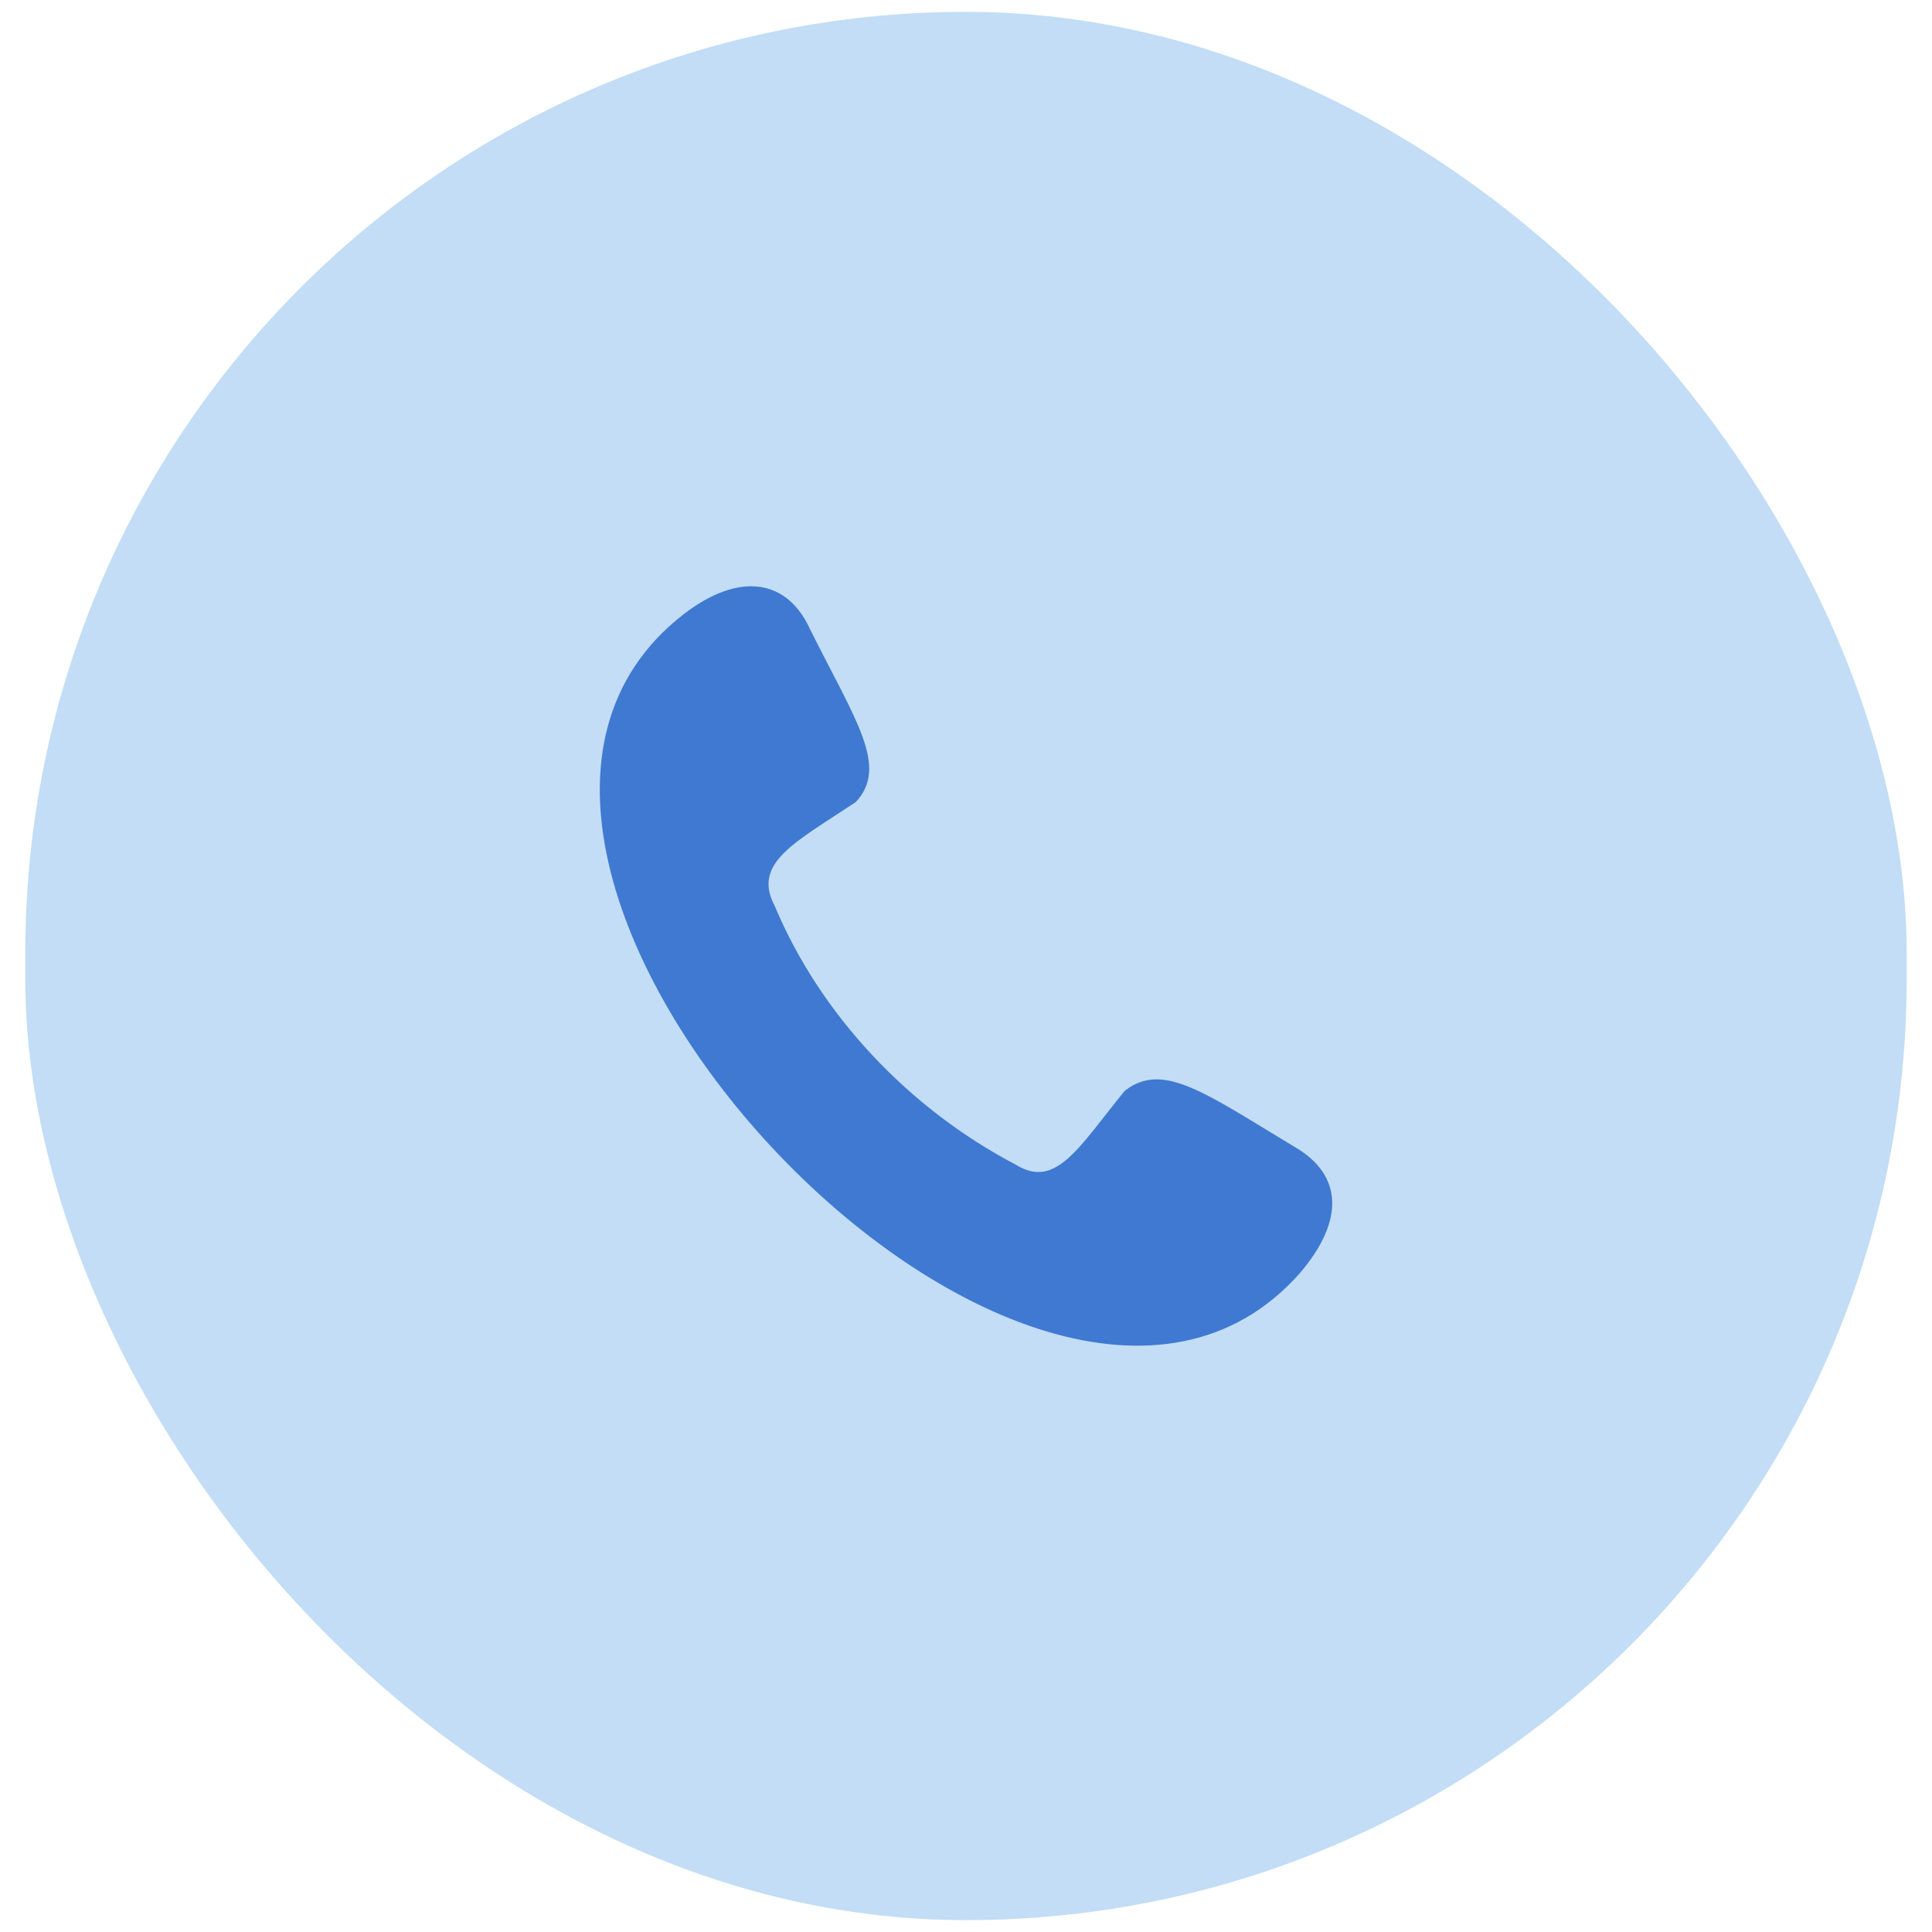
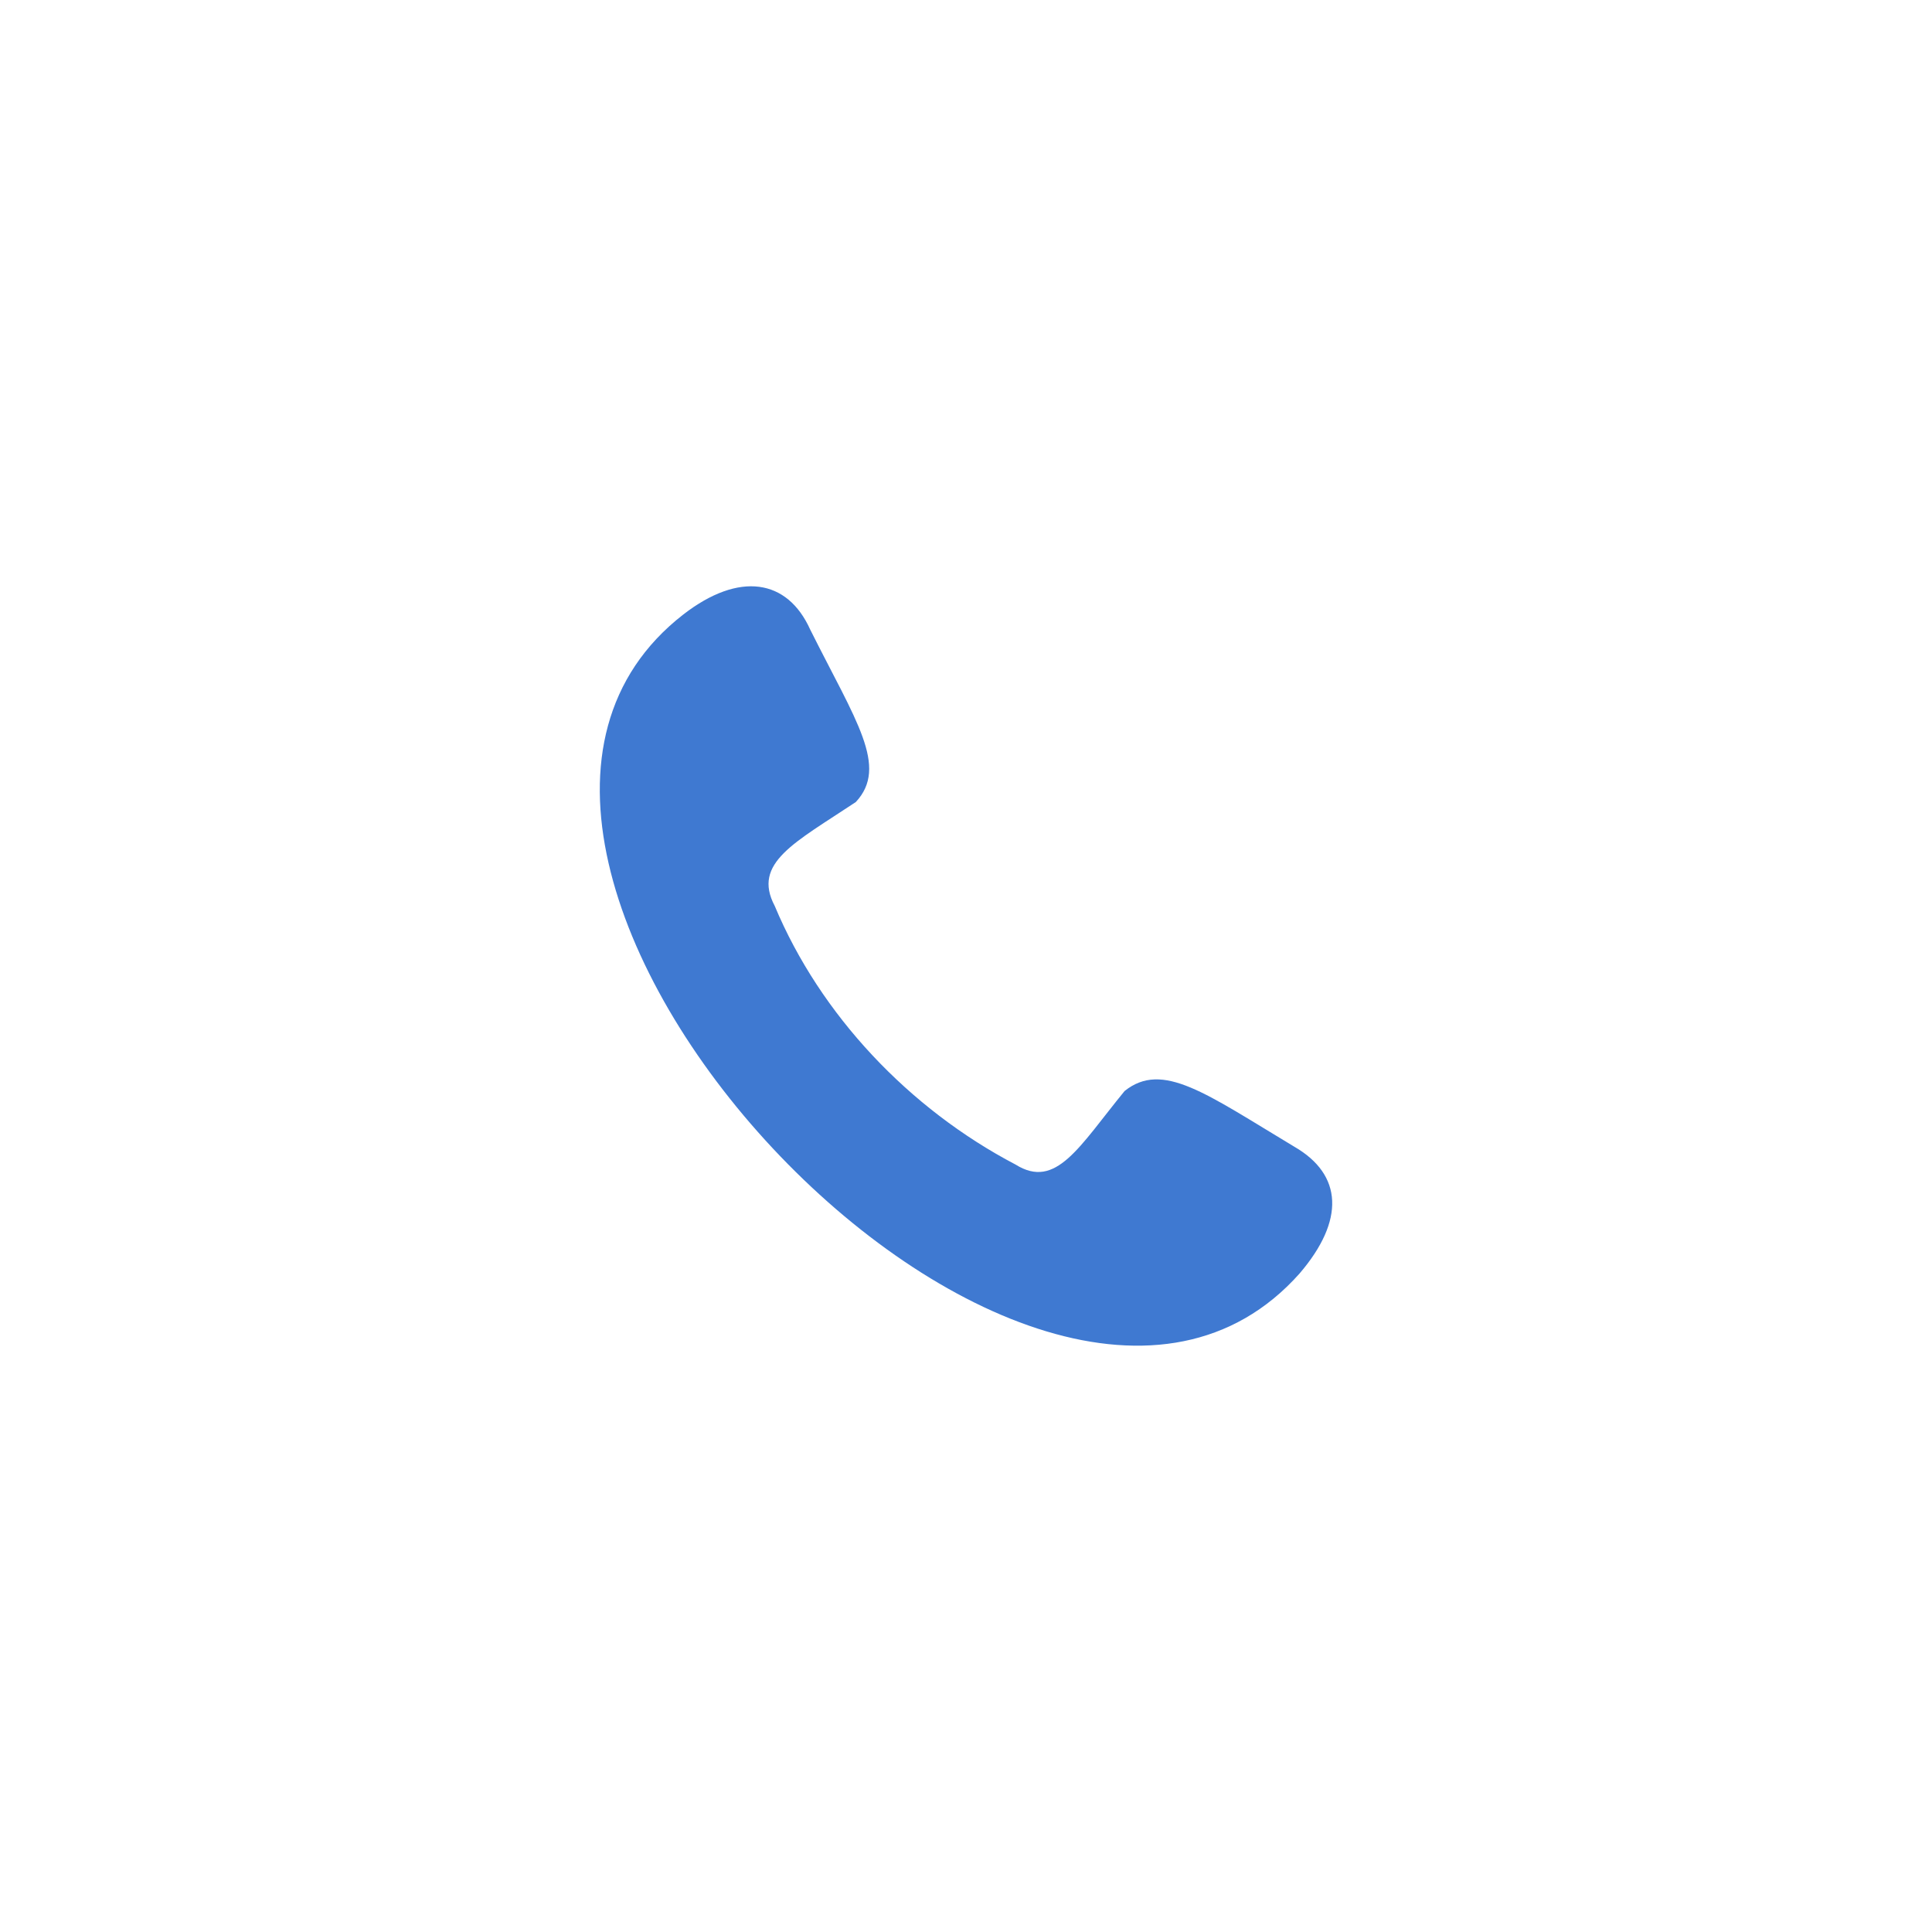
<svg xmlns="http://www.w3.org/2000/svg" width="49" height="49" viewBox="0 0 49 49" fill="none">
-   <rect x="0.643" y="0.301" width="47.714" height="48.398" rx="23.857" fill="#C2DDF5" />
-   <path fill-rule="evenodd" clip-rule="evenodd" d="M17.334 15.582C18.748 14.489 19.97 14.682 20.549 15.968C21.706 18.283 22.542 19.441 21.706 20.341C20.163 21.369 19.07 21.884 19.649 22.977C20.806 25.742 23.057 28.121 25.757 29.536C26.786 30.179 27.365 29.085 28.522 27.671C29.487 26.899 30.58 27.735 32.83 29.085C34.052 29.793 34.116 30.95 32.959 32.3C26.207 39.888 9.296 21.82 17.334 15.582Z" fill="#3F79D1" />
+   <path fill-rule="evenodd" clip-rule="evenodd" d="M17.334 15.582C18.748 14.489 19.97 14.682 20.549 15.968C21.706 18.283 22.542 19.441 21.706 20.341C20.163 21.369 19.07 21.884 19.649 22.977C20.806 25.742 23.057 28.121 25.757 29.536C26.786 30.179 27.365 29.085 28.522 27.671C29.487 26.899 30.58 27.735 32.83 29.085C34.052 29.793 34.116 30.95 32.959 32.3C26.207 39.888 9.296 21.82 17.334 15.582" fill="#3F79D1" />
</svg>